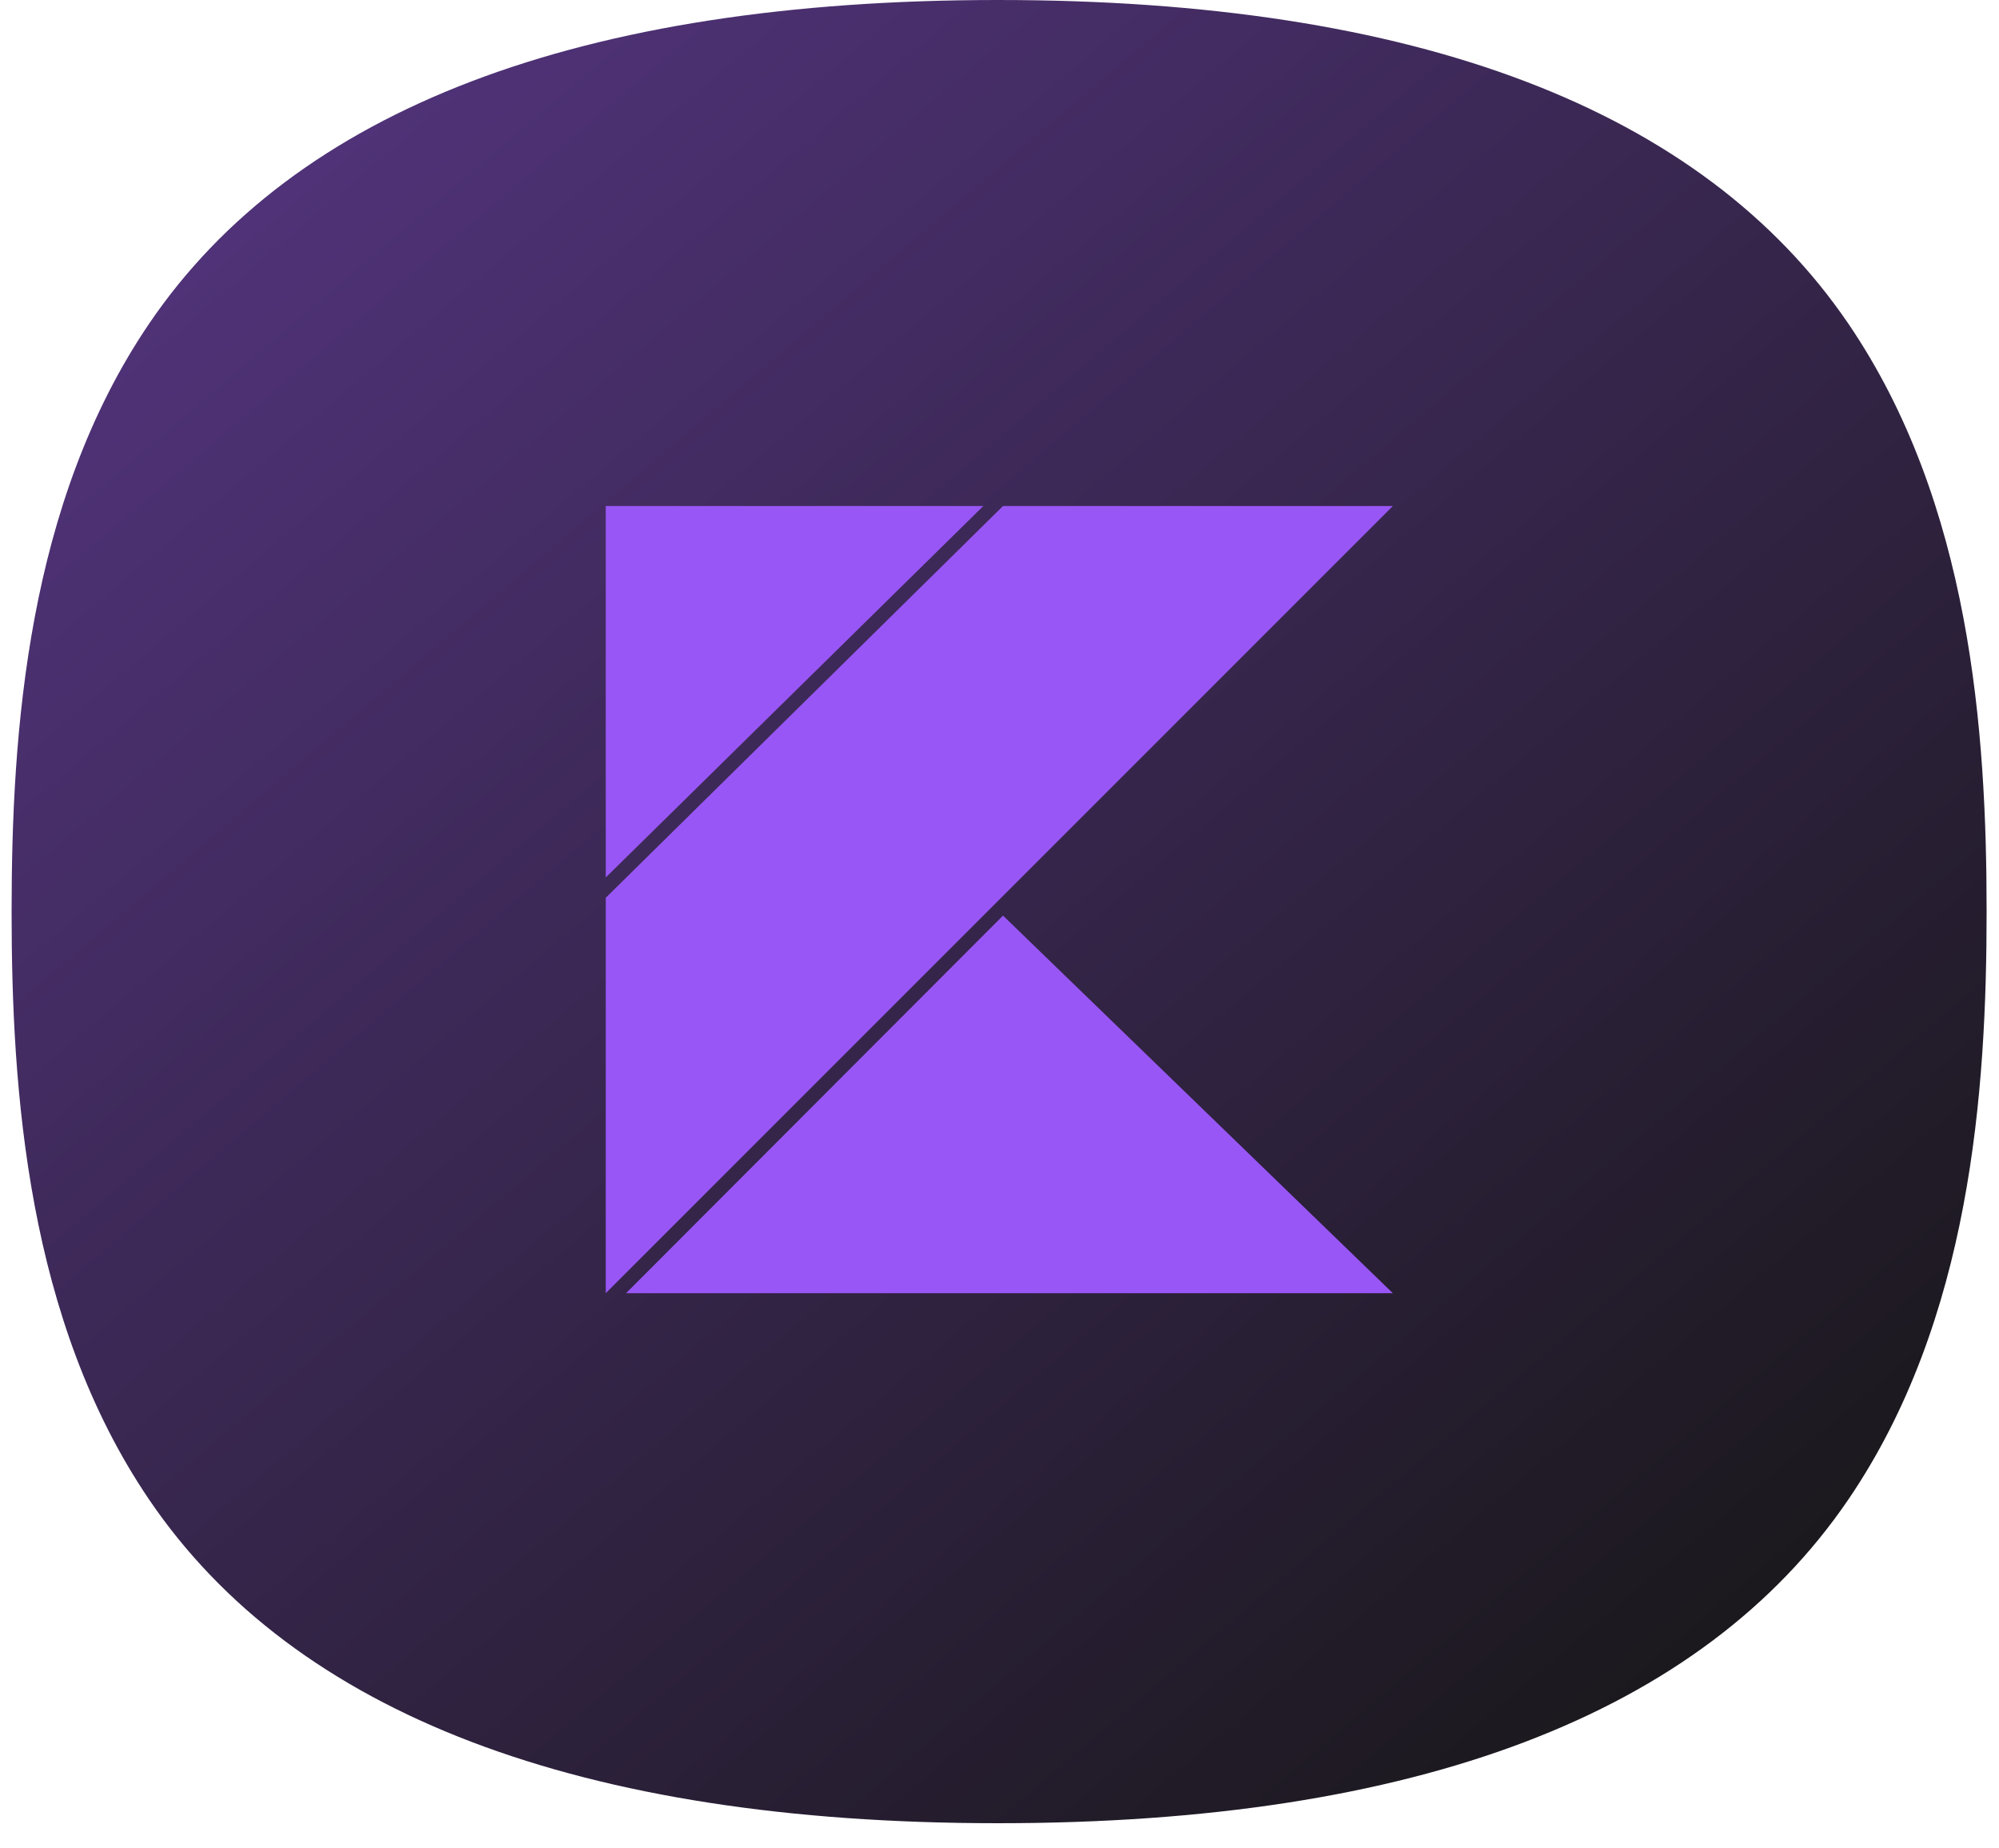
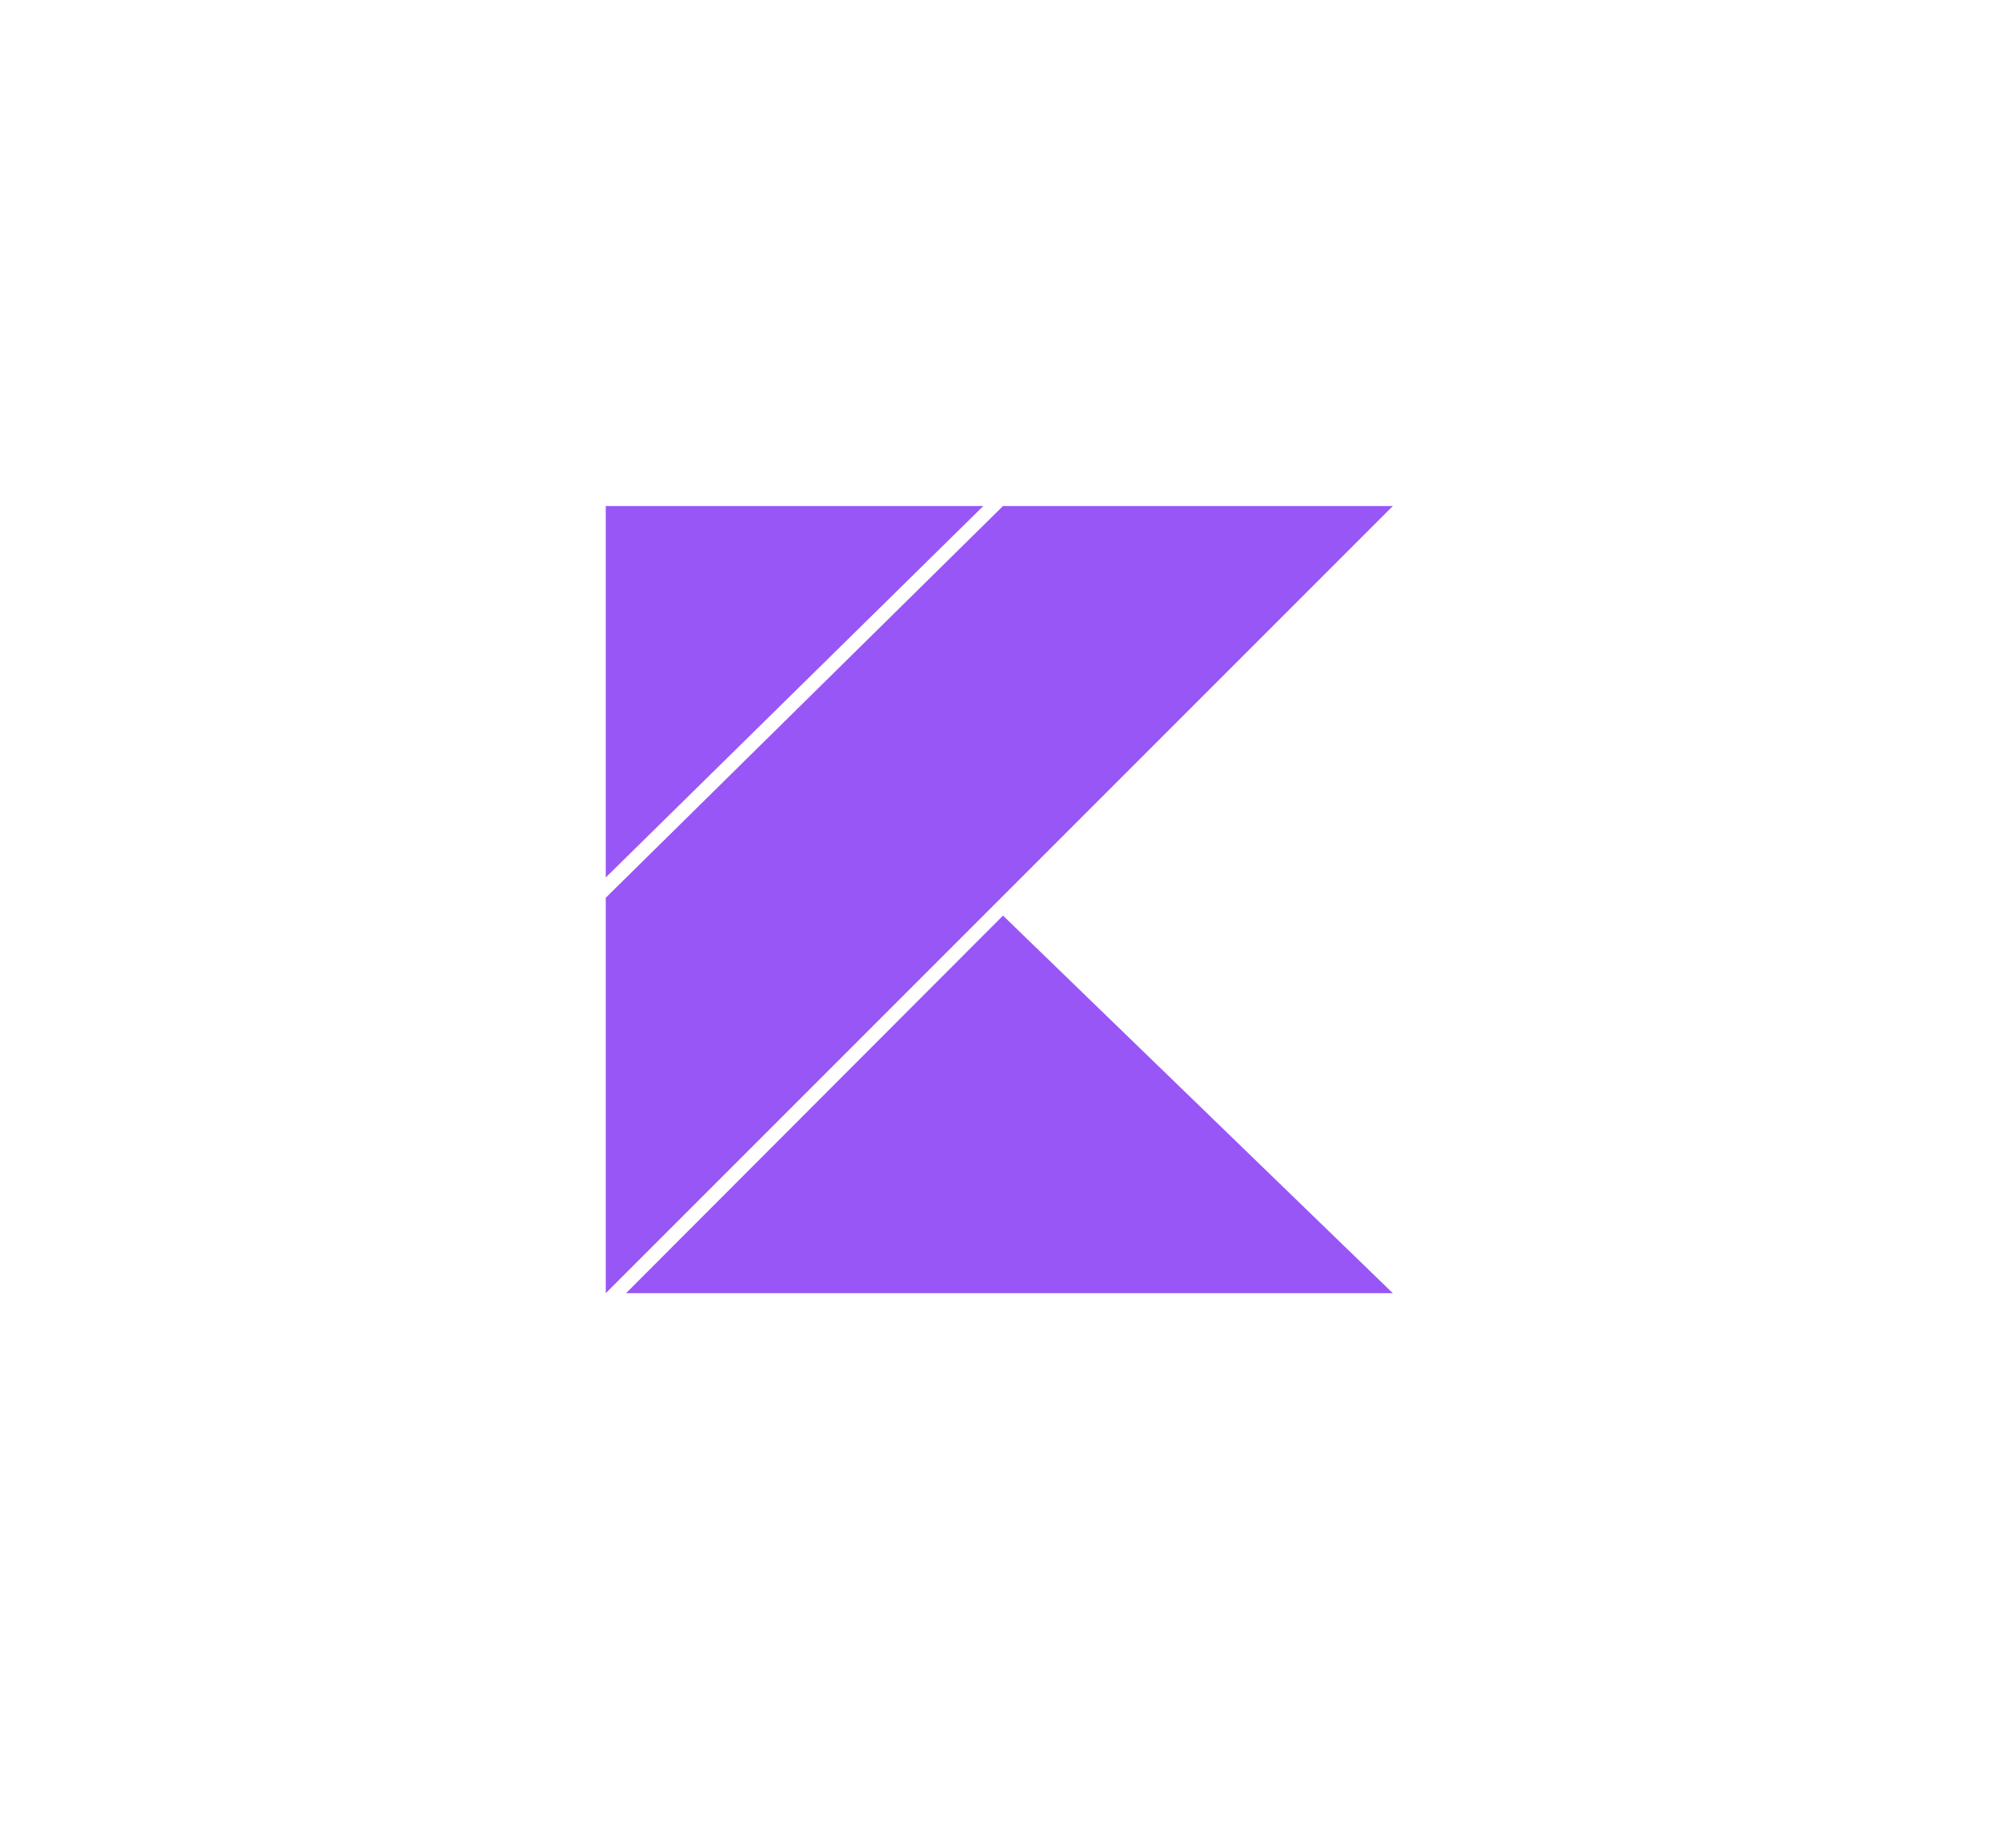
<svg xmlns="http://www.w3.org/2000/svg" width="66" height="61" viewBox="0 0 66 61" fill="none">
-   <path d="M61.02 49.514C56.19 56.599 46.745 60.192 32.952 60.192L32.928 60.192C19.156 60.188 9.734 56.594 4.925 49.51C0.899 43.579 0.383 36.02 0.383 30.096C0.383 24.173 0.899 16.613 4.925 10.683C9.734 3.599 19.156 0.005 32.929 2.85693e-06L32.956 2.85929e-06C46.748 -0 56.19 3.592 61.02 10.677C65.071 16.62 65.591 24.177 65.591 30.096C65.591 36.015 65.071 43.571 61.02 49.514Z" fill="url(#paint0_linear_4369_9900)" />
  <path d="M20 16.706H32.466L20 28.969V16.706ZM20 42.694L45.987 16.706H33.116L20 29.639V42.694ZM45.987 42.694L33.116 30.228L20.67 42.694H45.987Z" fill="#9956F6" />
  <defs>
    <linearGradient id="paint0_linear_4369_9900" x1="-56.601" y1="-61.875" x2="59.057" y2="74.025" gradientUnits="userSpaceOnUse">
      <stop stop-color="#9956F6" />
      <stop offset="1" stop-color="#0E1207" />
    </linearGradient>
  </defs>
</svg>